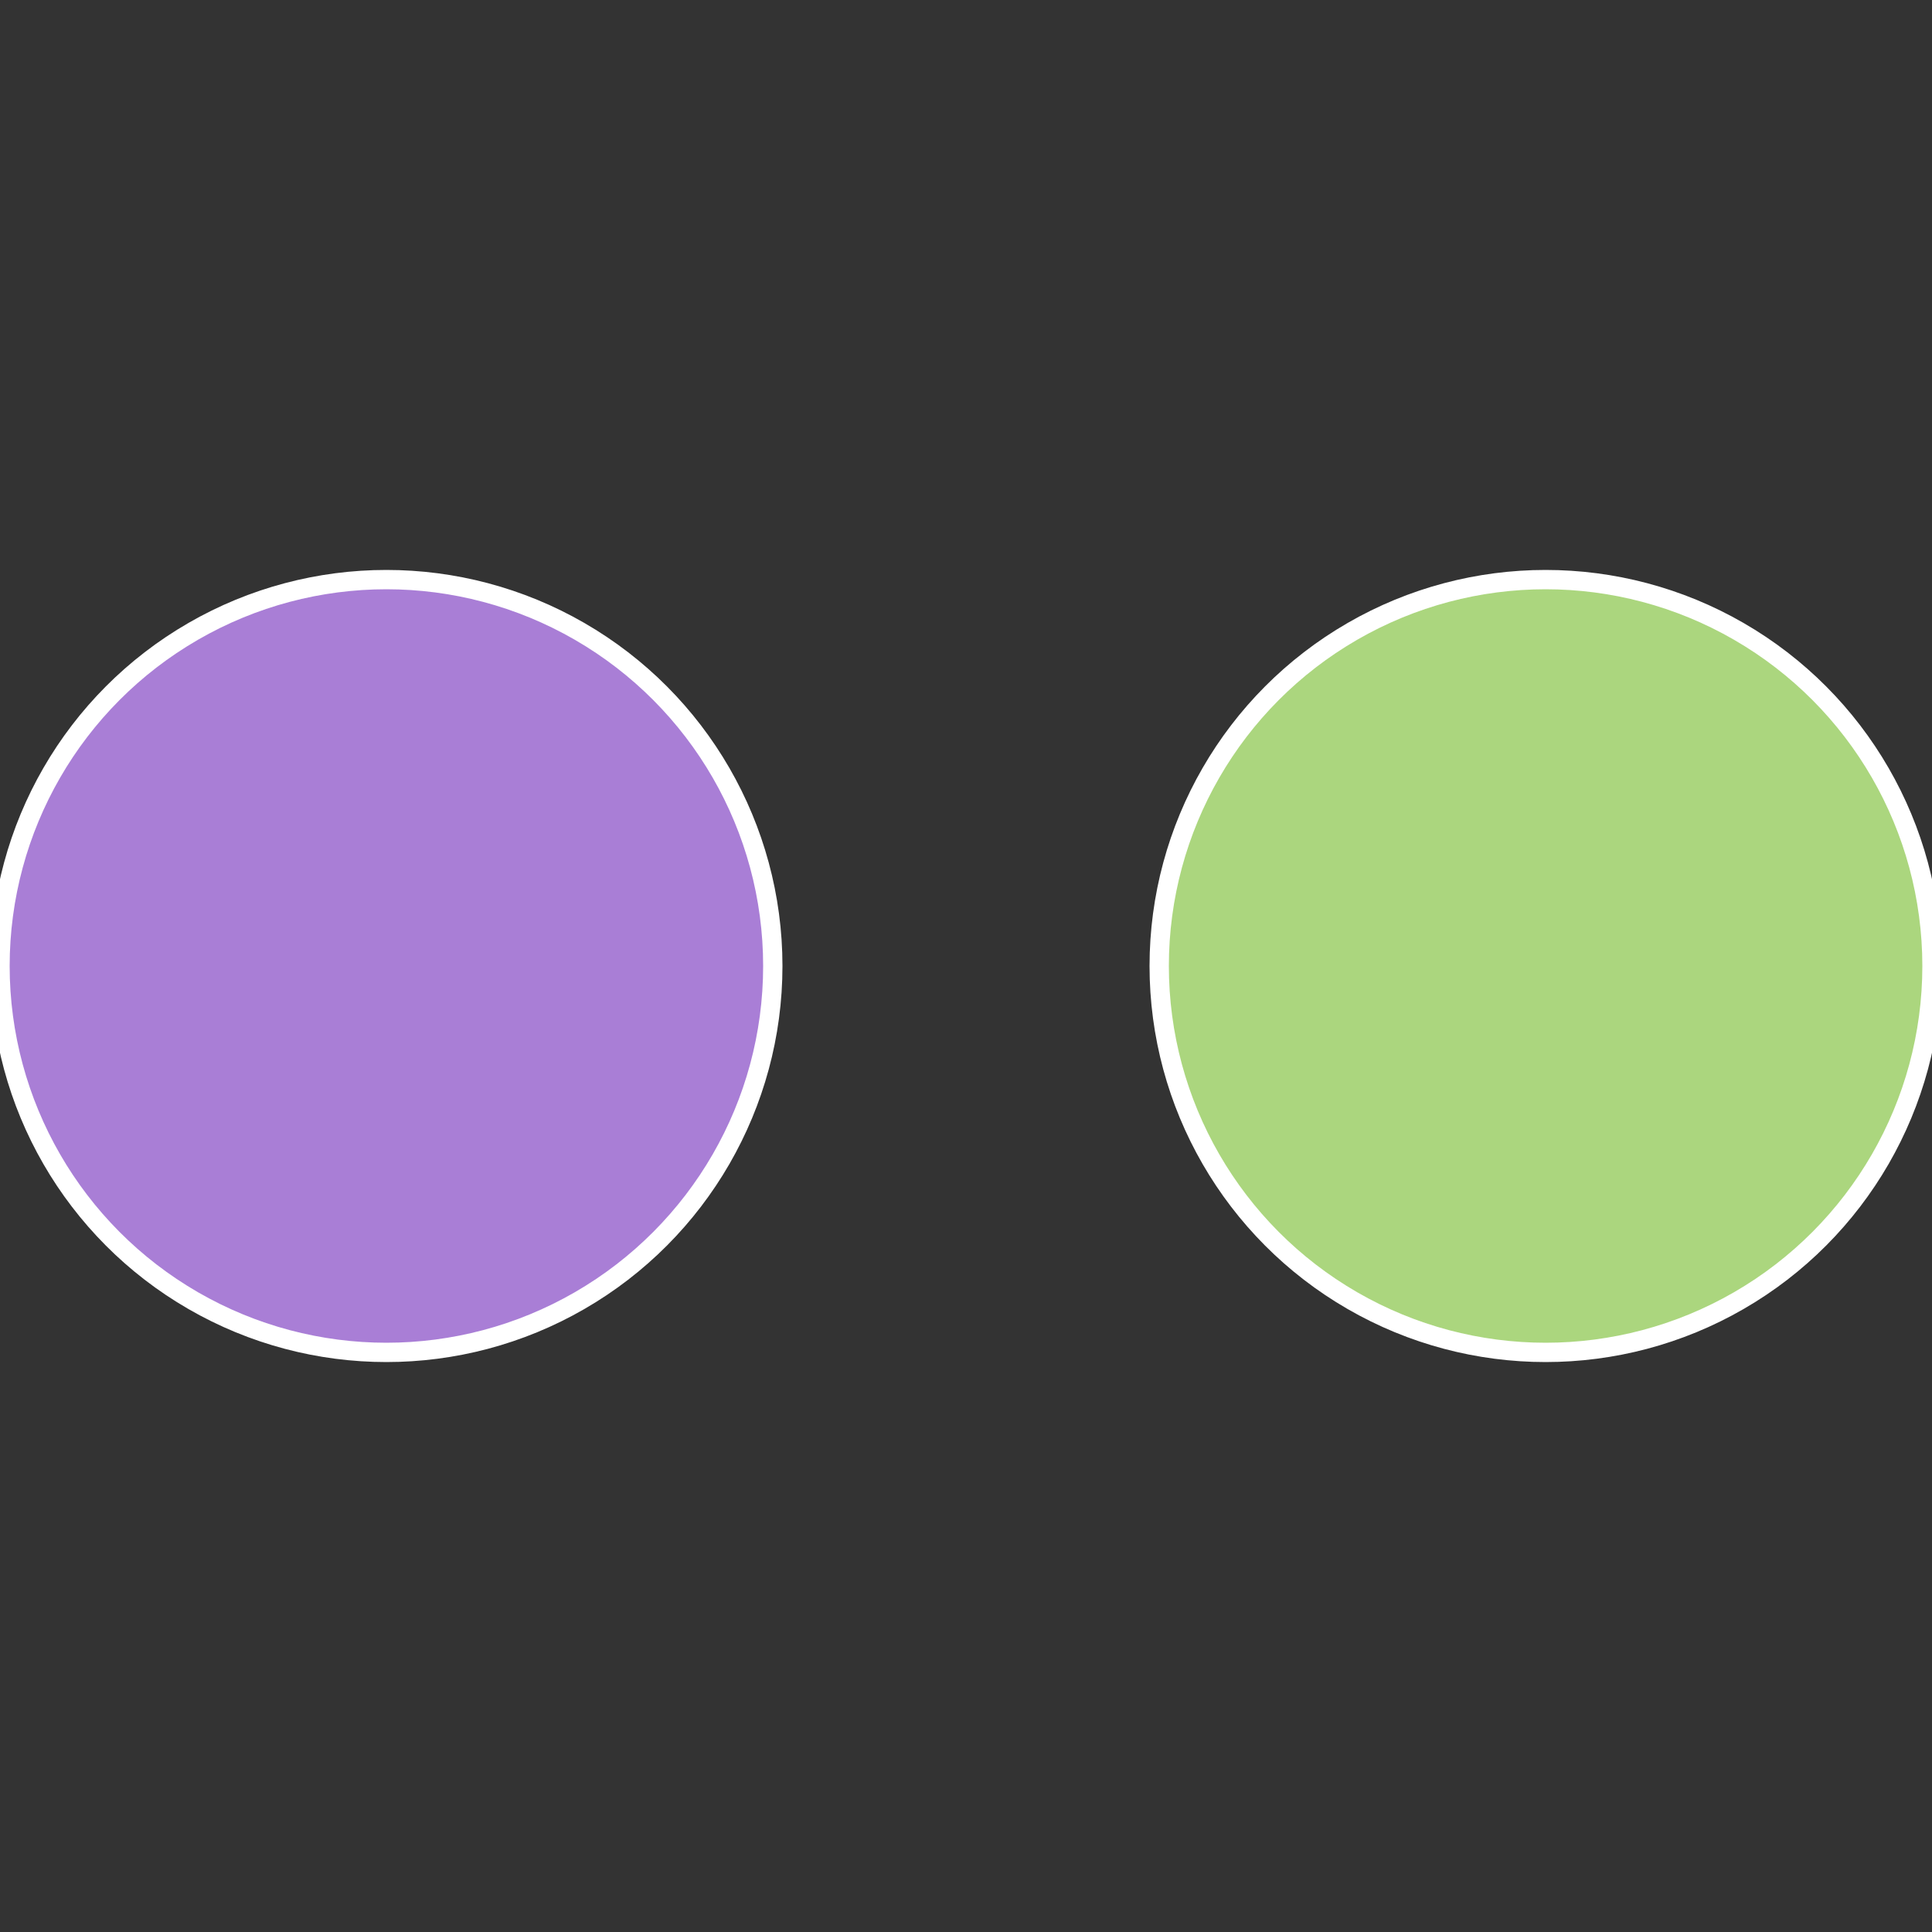
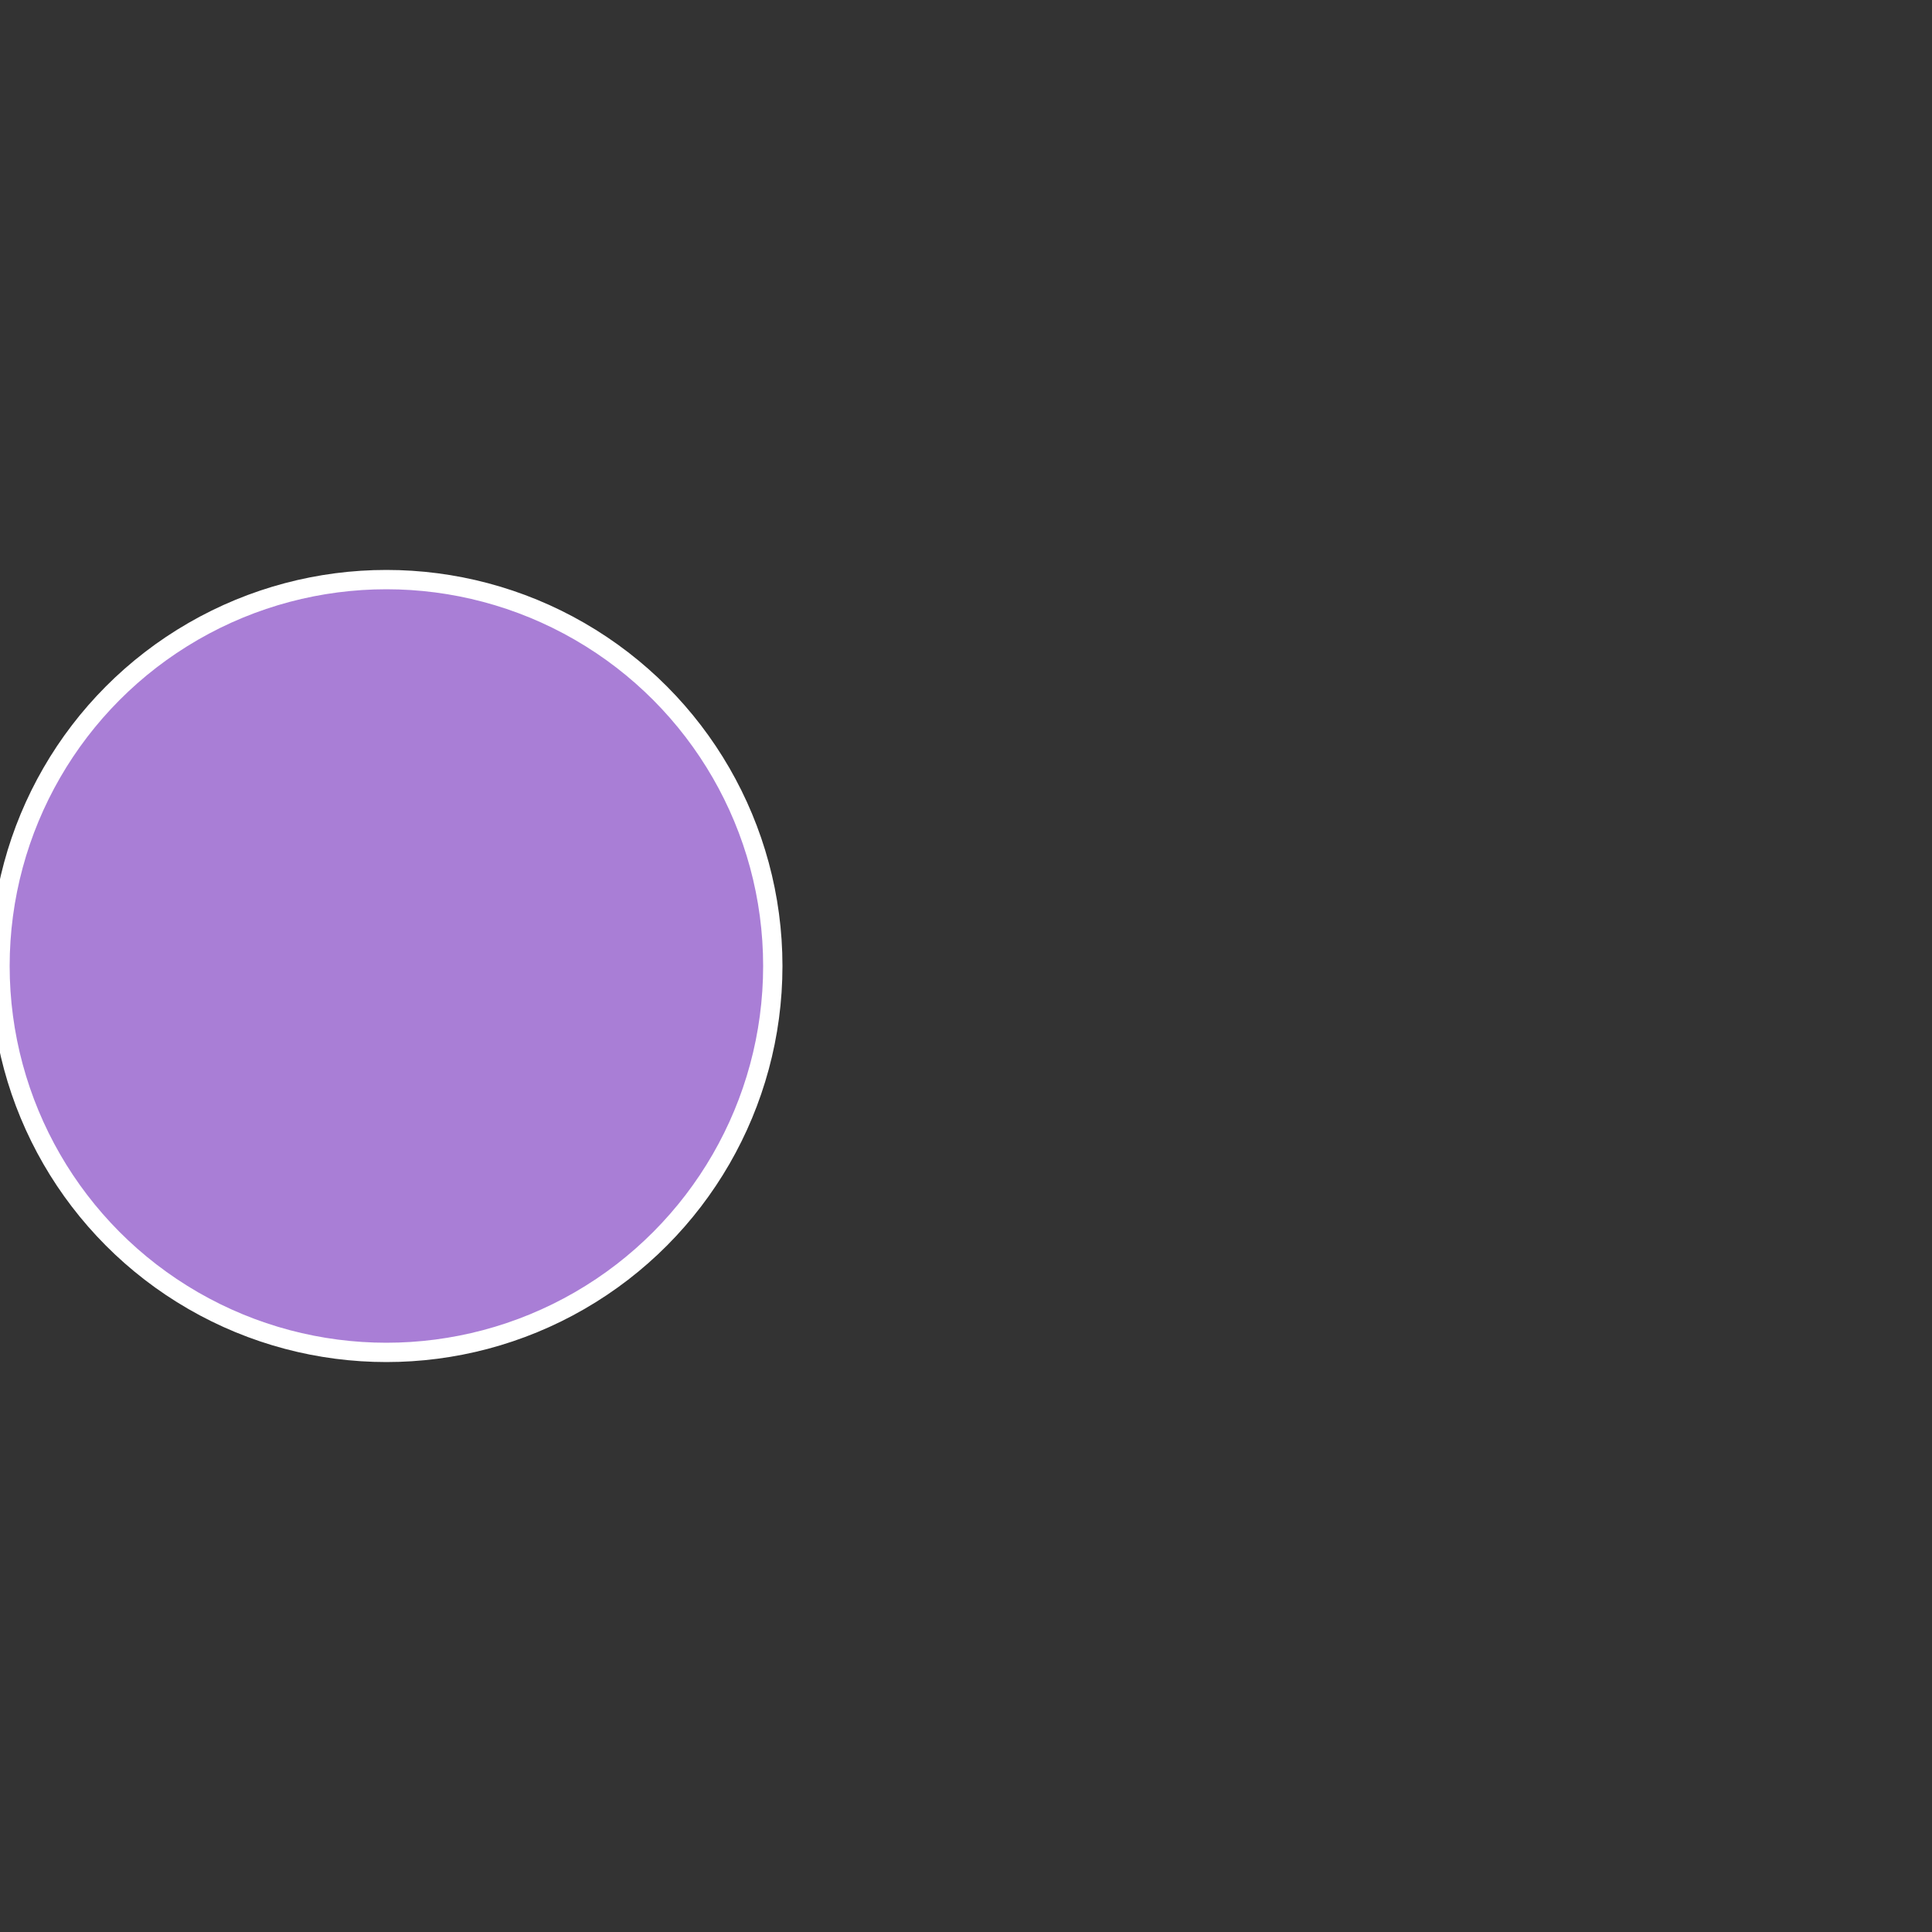
<svg xmlns="http://www.w3.org/2000/svg" width="500" height="500" viewBox="-1 -1 2 2">
  <rect x="-1" y="-1" width="2" height="2" fill="#333333" stroke="none" />
-   <circle cx="0.6" cy="0" r="0.4" fill="#abd67e" stroke="#fff" stroke-width="1%" />
  <circle cx="-0.6" cy="7.3478807948841E-17" r="0.4" fill="#a97ed6" stroke="#fff" stroke-width="1%" />
</svg>